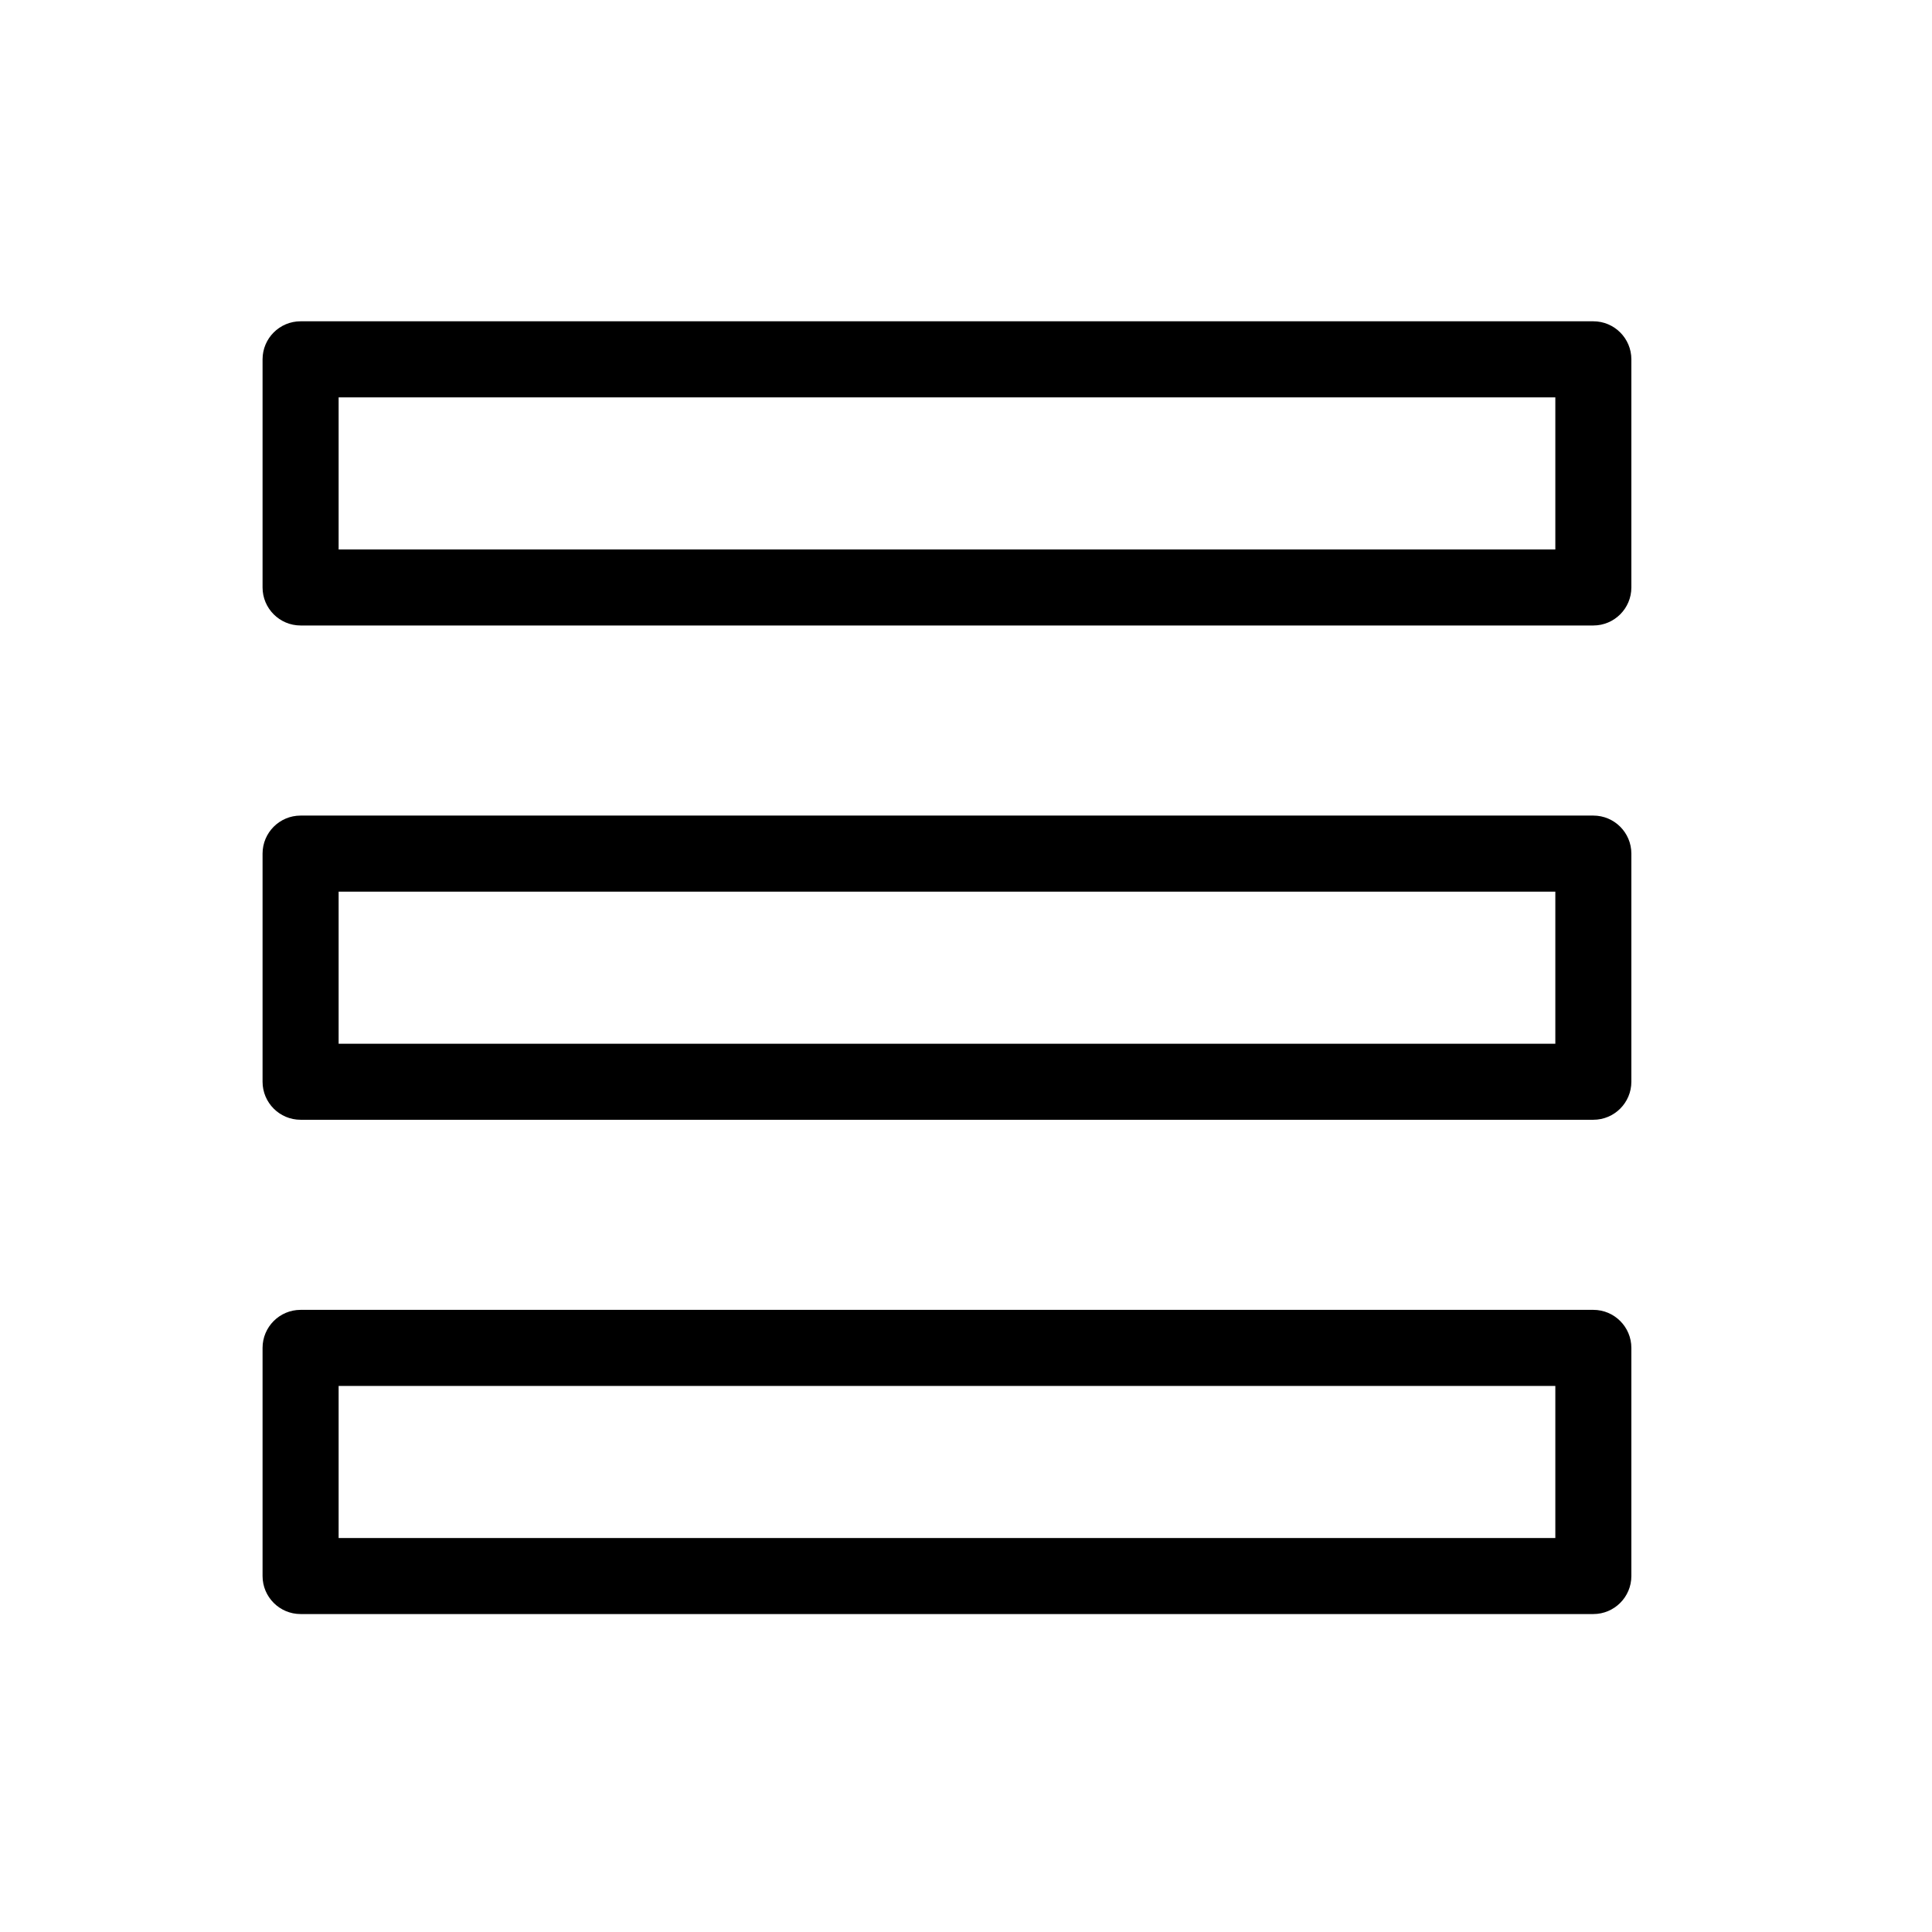
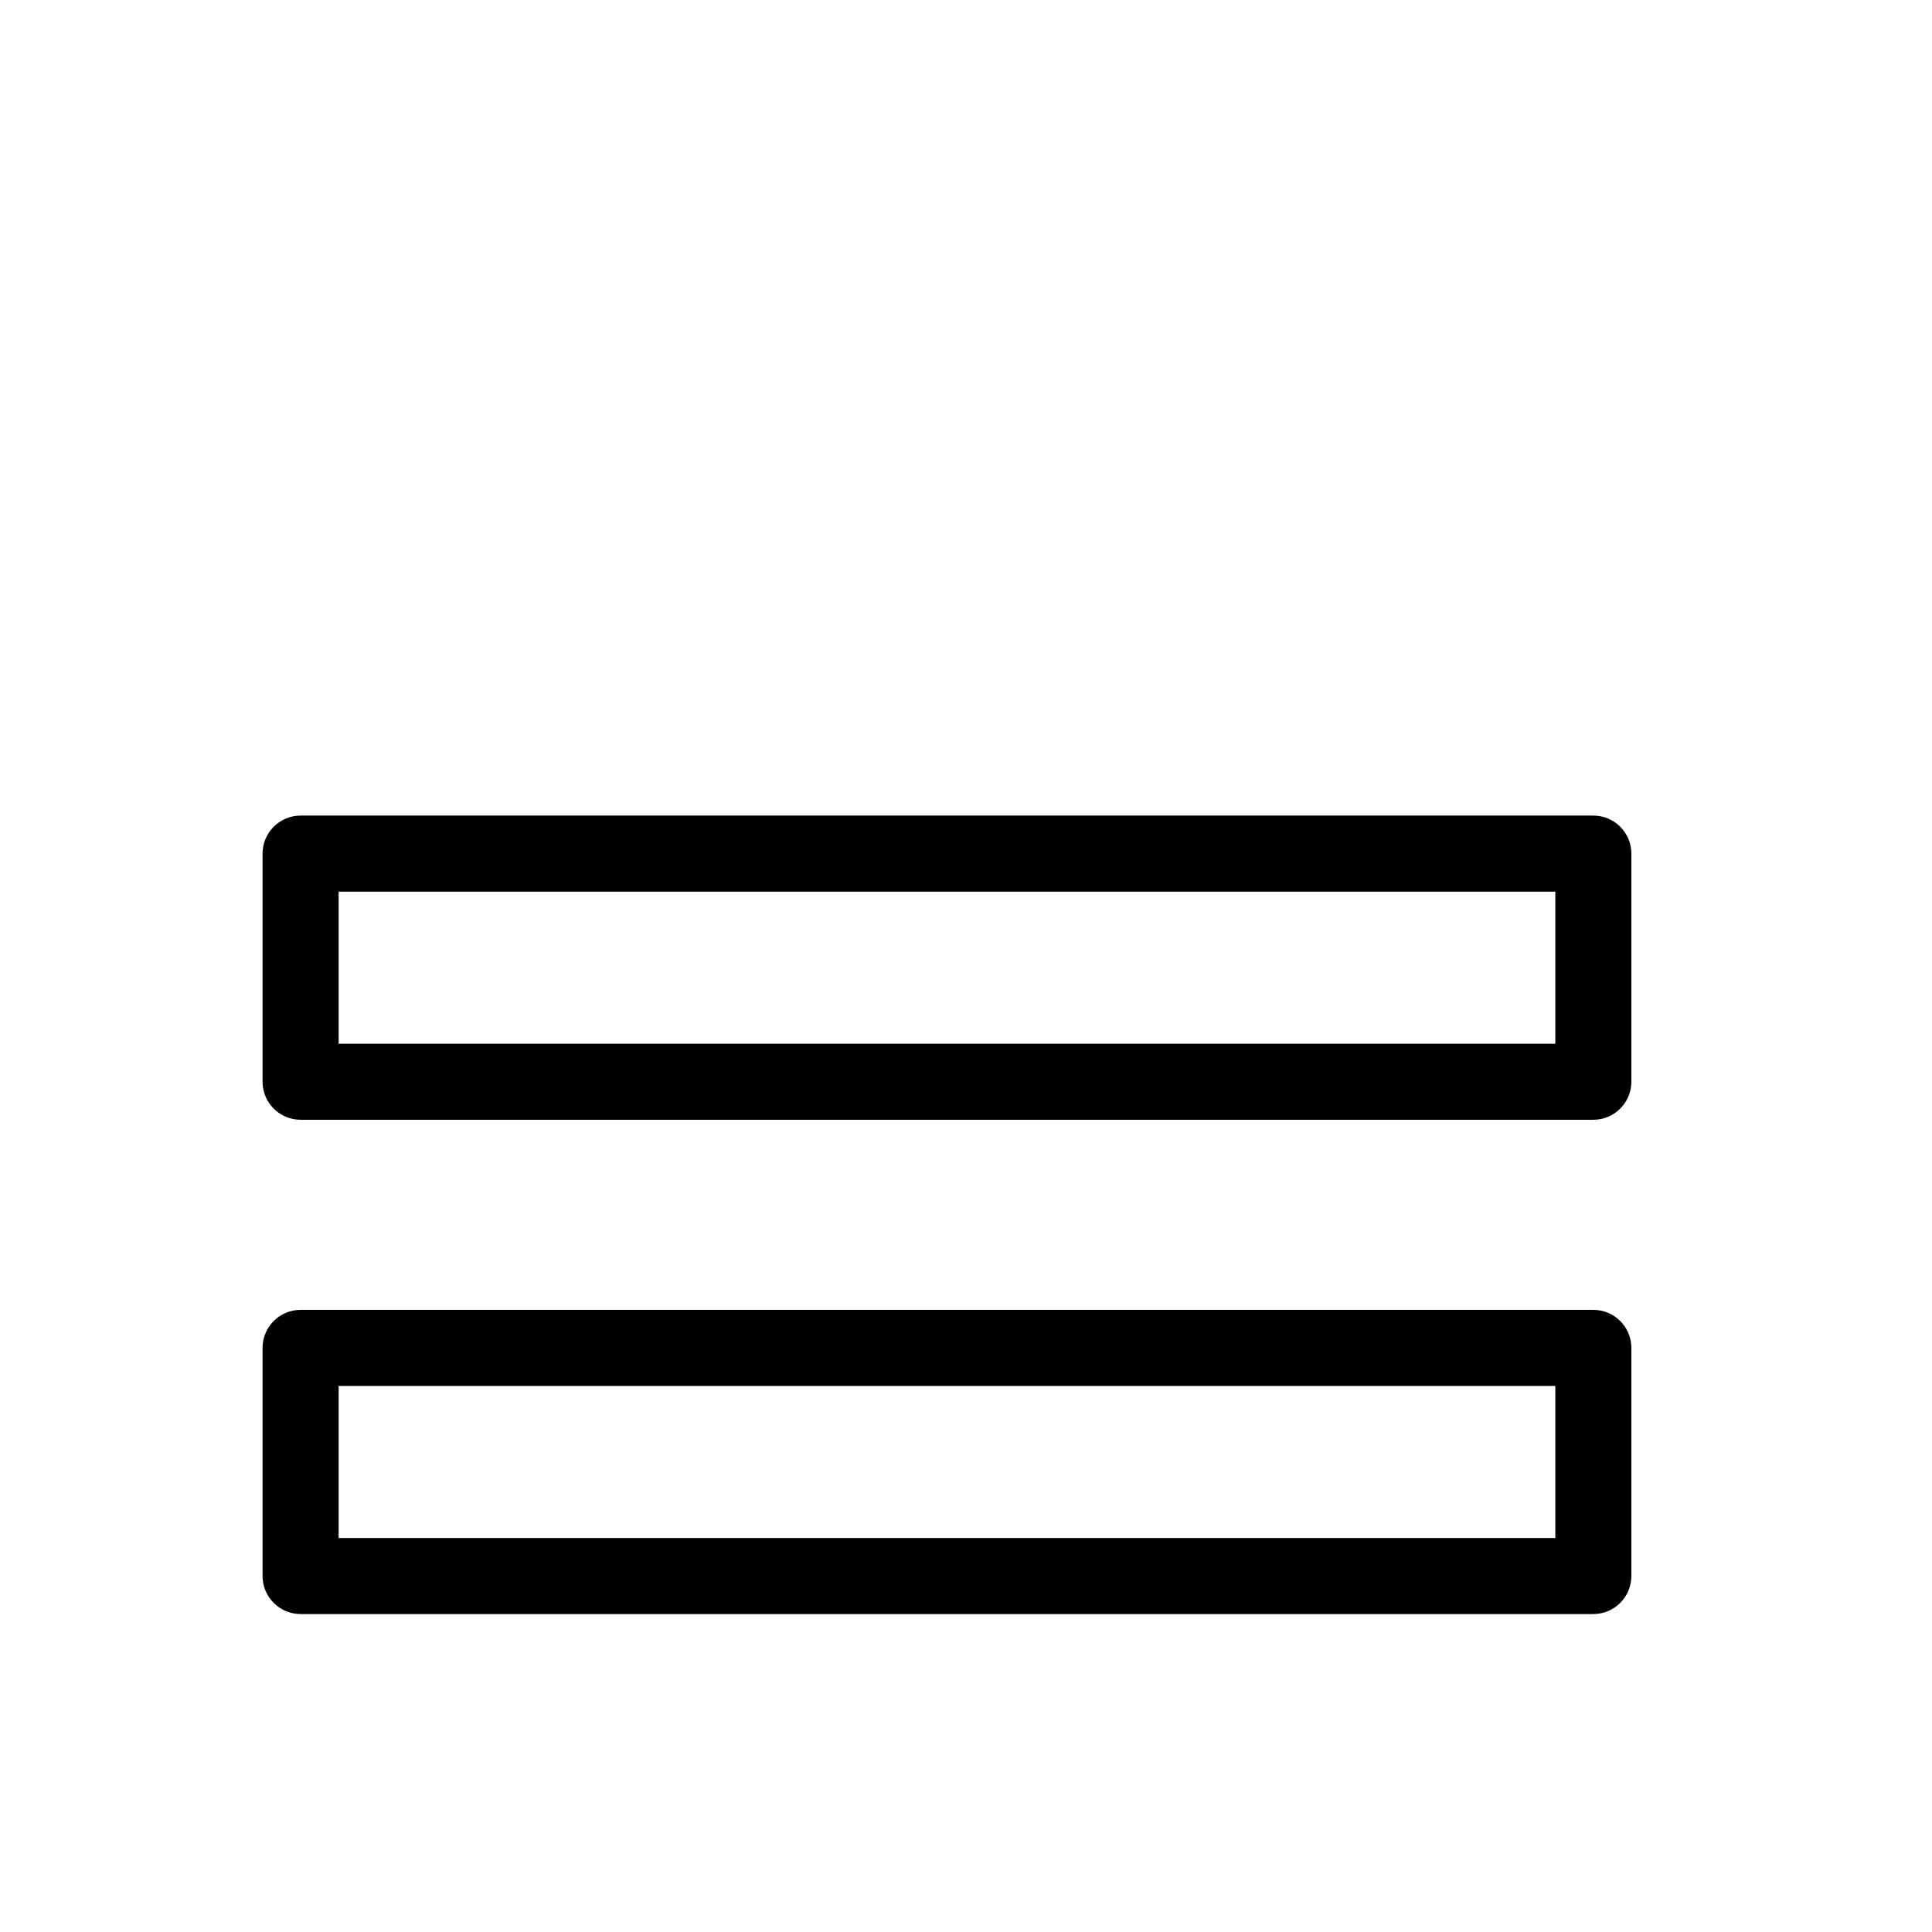
<svg xmlns="http://www.w3.org/2000/svg" fill="#000000" width="800px" height="800px" version="1.1" viewBox="144 144 512 512">
  <g>
    <path d="m566.25 440.75h-342.59c-5.562 0-10.078-4.516-10.078-10.078v-60.457c0-5.562 4.516-10.078 10.078-10.078h342.59c5.562 0 10.078 4.516 10.078 10.078v60.457c0 5.566-4.516 10.078-10.078 10.078zm-332.51-20.152h322.44v-40.305h-322.44z" />
-     <path d="m566.25 309.76h-342.59c-5.562 0-10.078-4.516-10.078-10.078v-60.457c0-5.562 4.516-10.078 10.078-10.078h342.59c5.562 0 10.078 4.516 10.078 10.078v60.457c0 5.562-4.516 10.078-10.078 10.078zm-332.51-20.152h322.44v-40.305h-322.44z" />
    <path d="m566.25 571.74h-342.59c-5.562 0-10.078-4.516-10.078-10.078v-60.457c0-5.562 4.516-10.078 10.078-10.078h342.59c5.562 0 10.078 4.516 10.078 10.078v60.457c0 5.562-4.516 10.078-10.078 10.078zm-332.51-20.152h322.44v-40.305h-322.44z" />
  </g>
</svg>